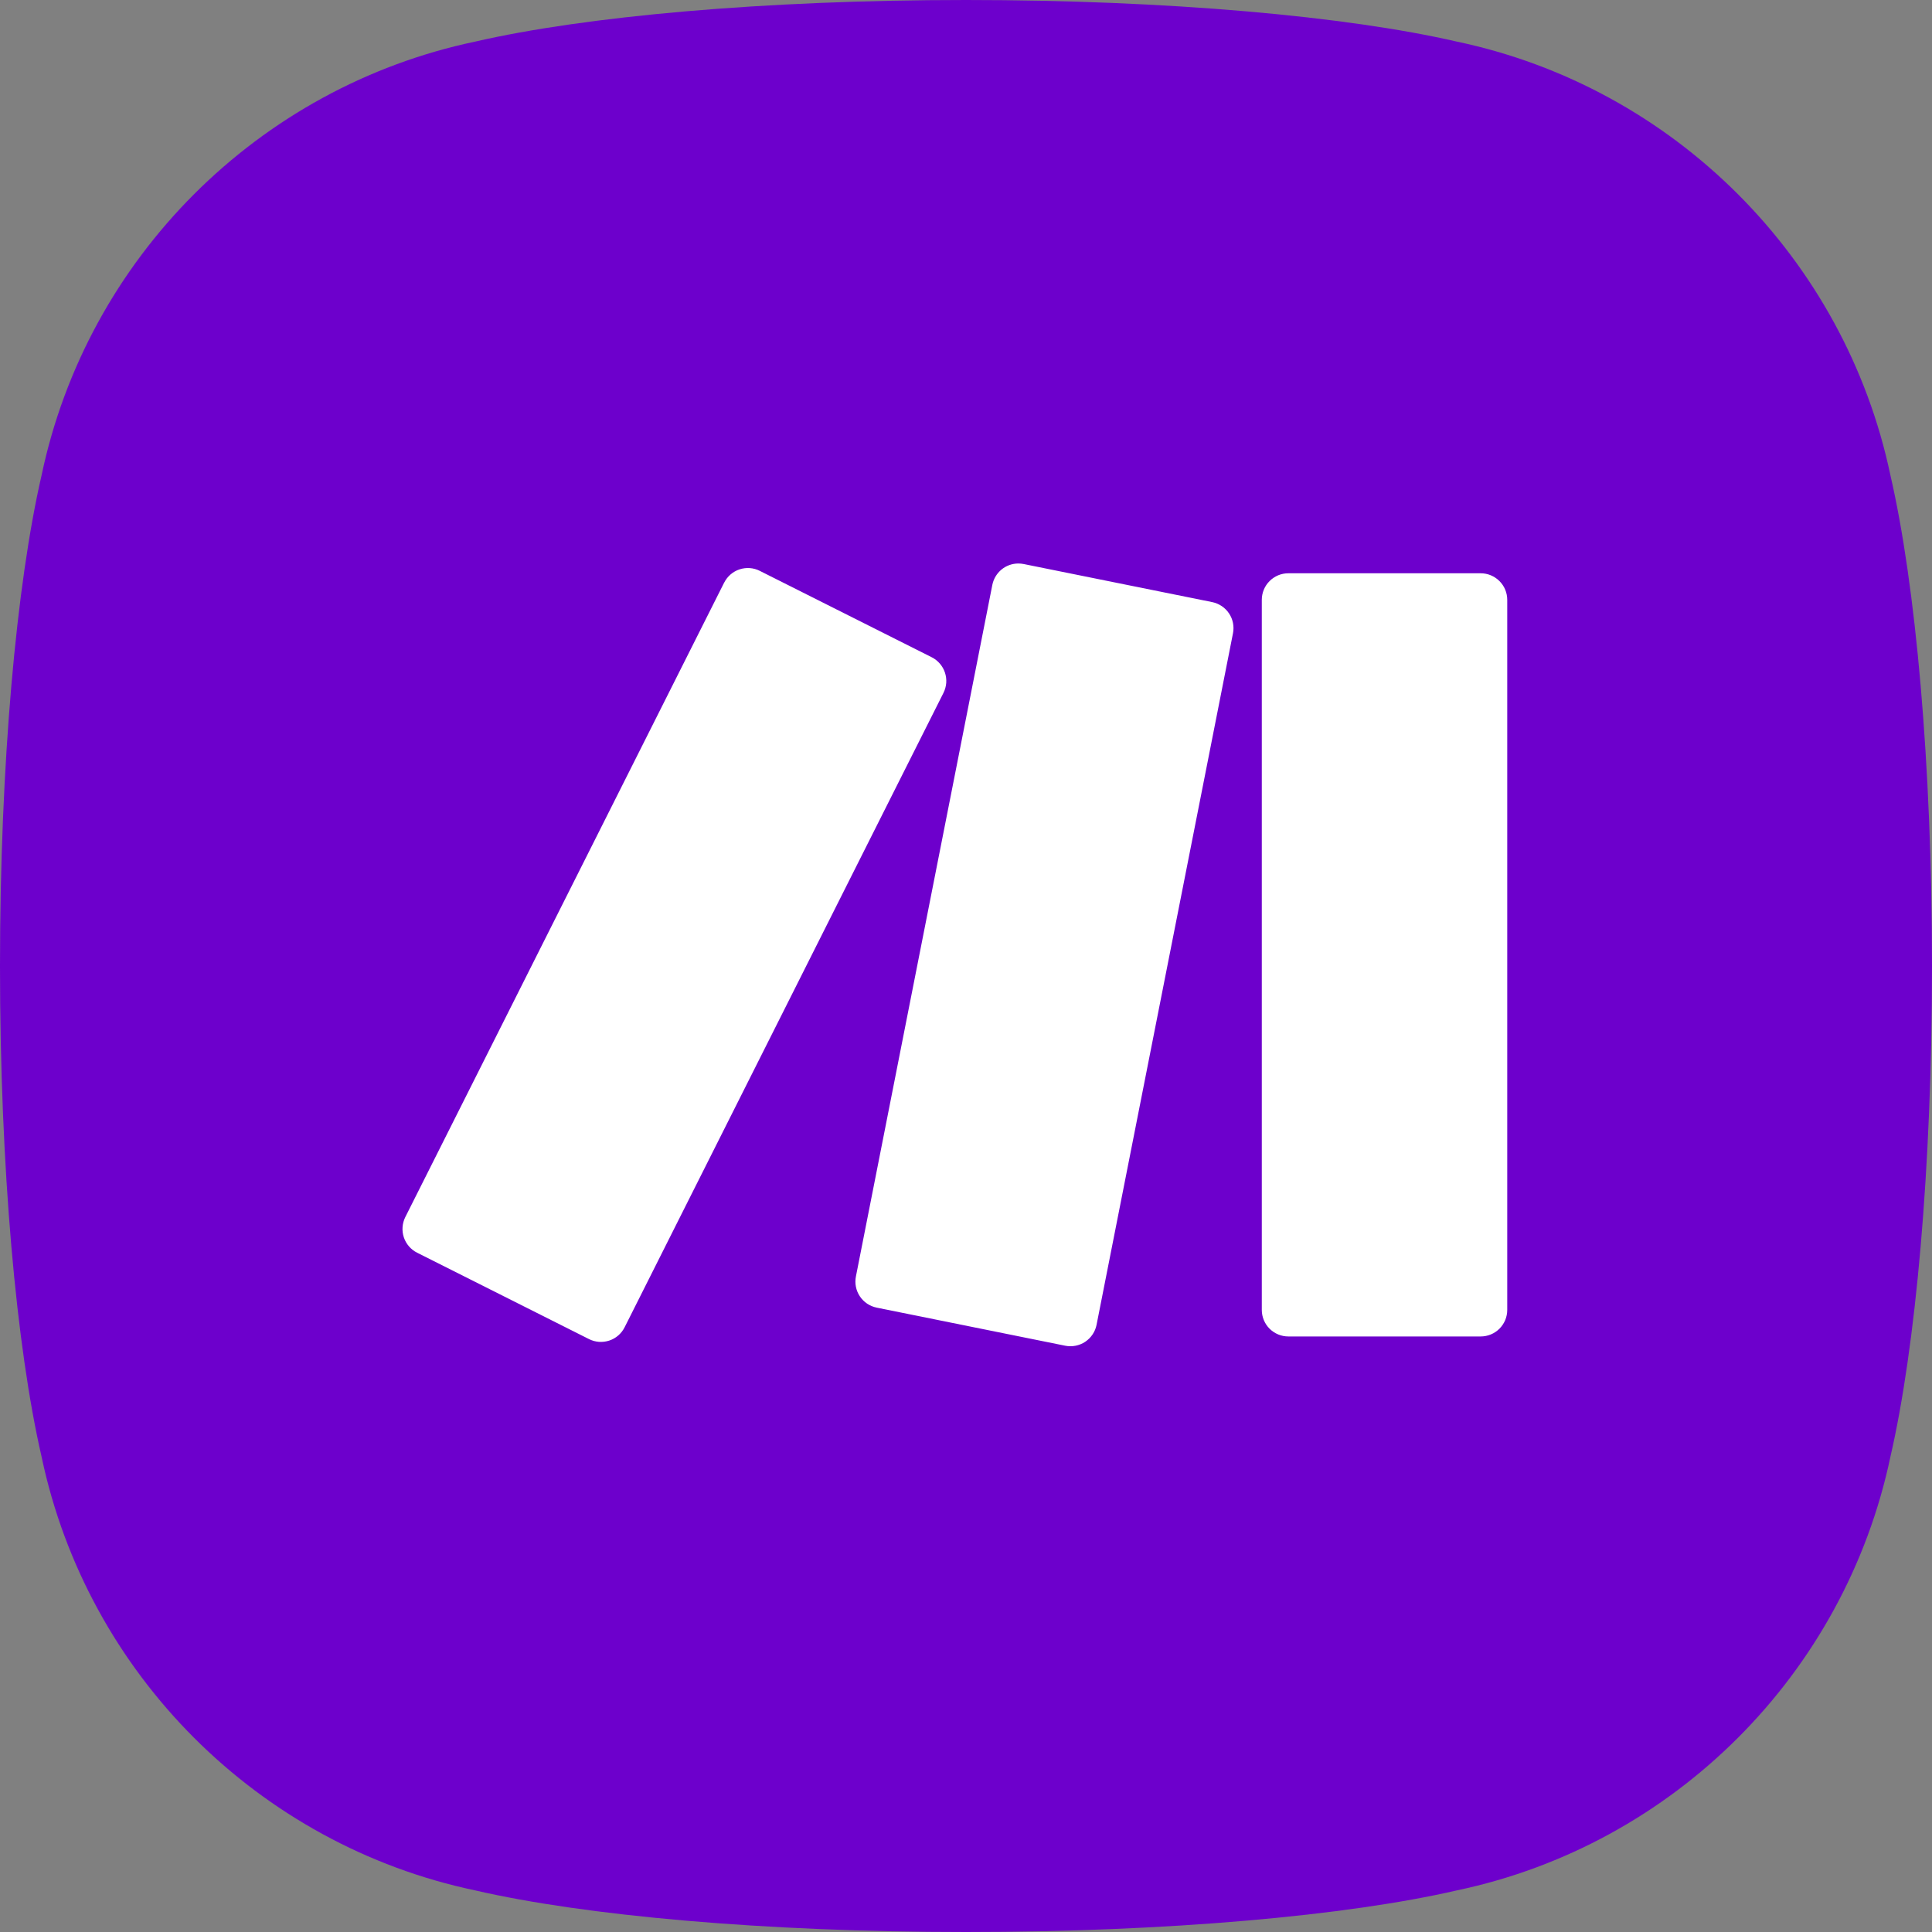
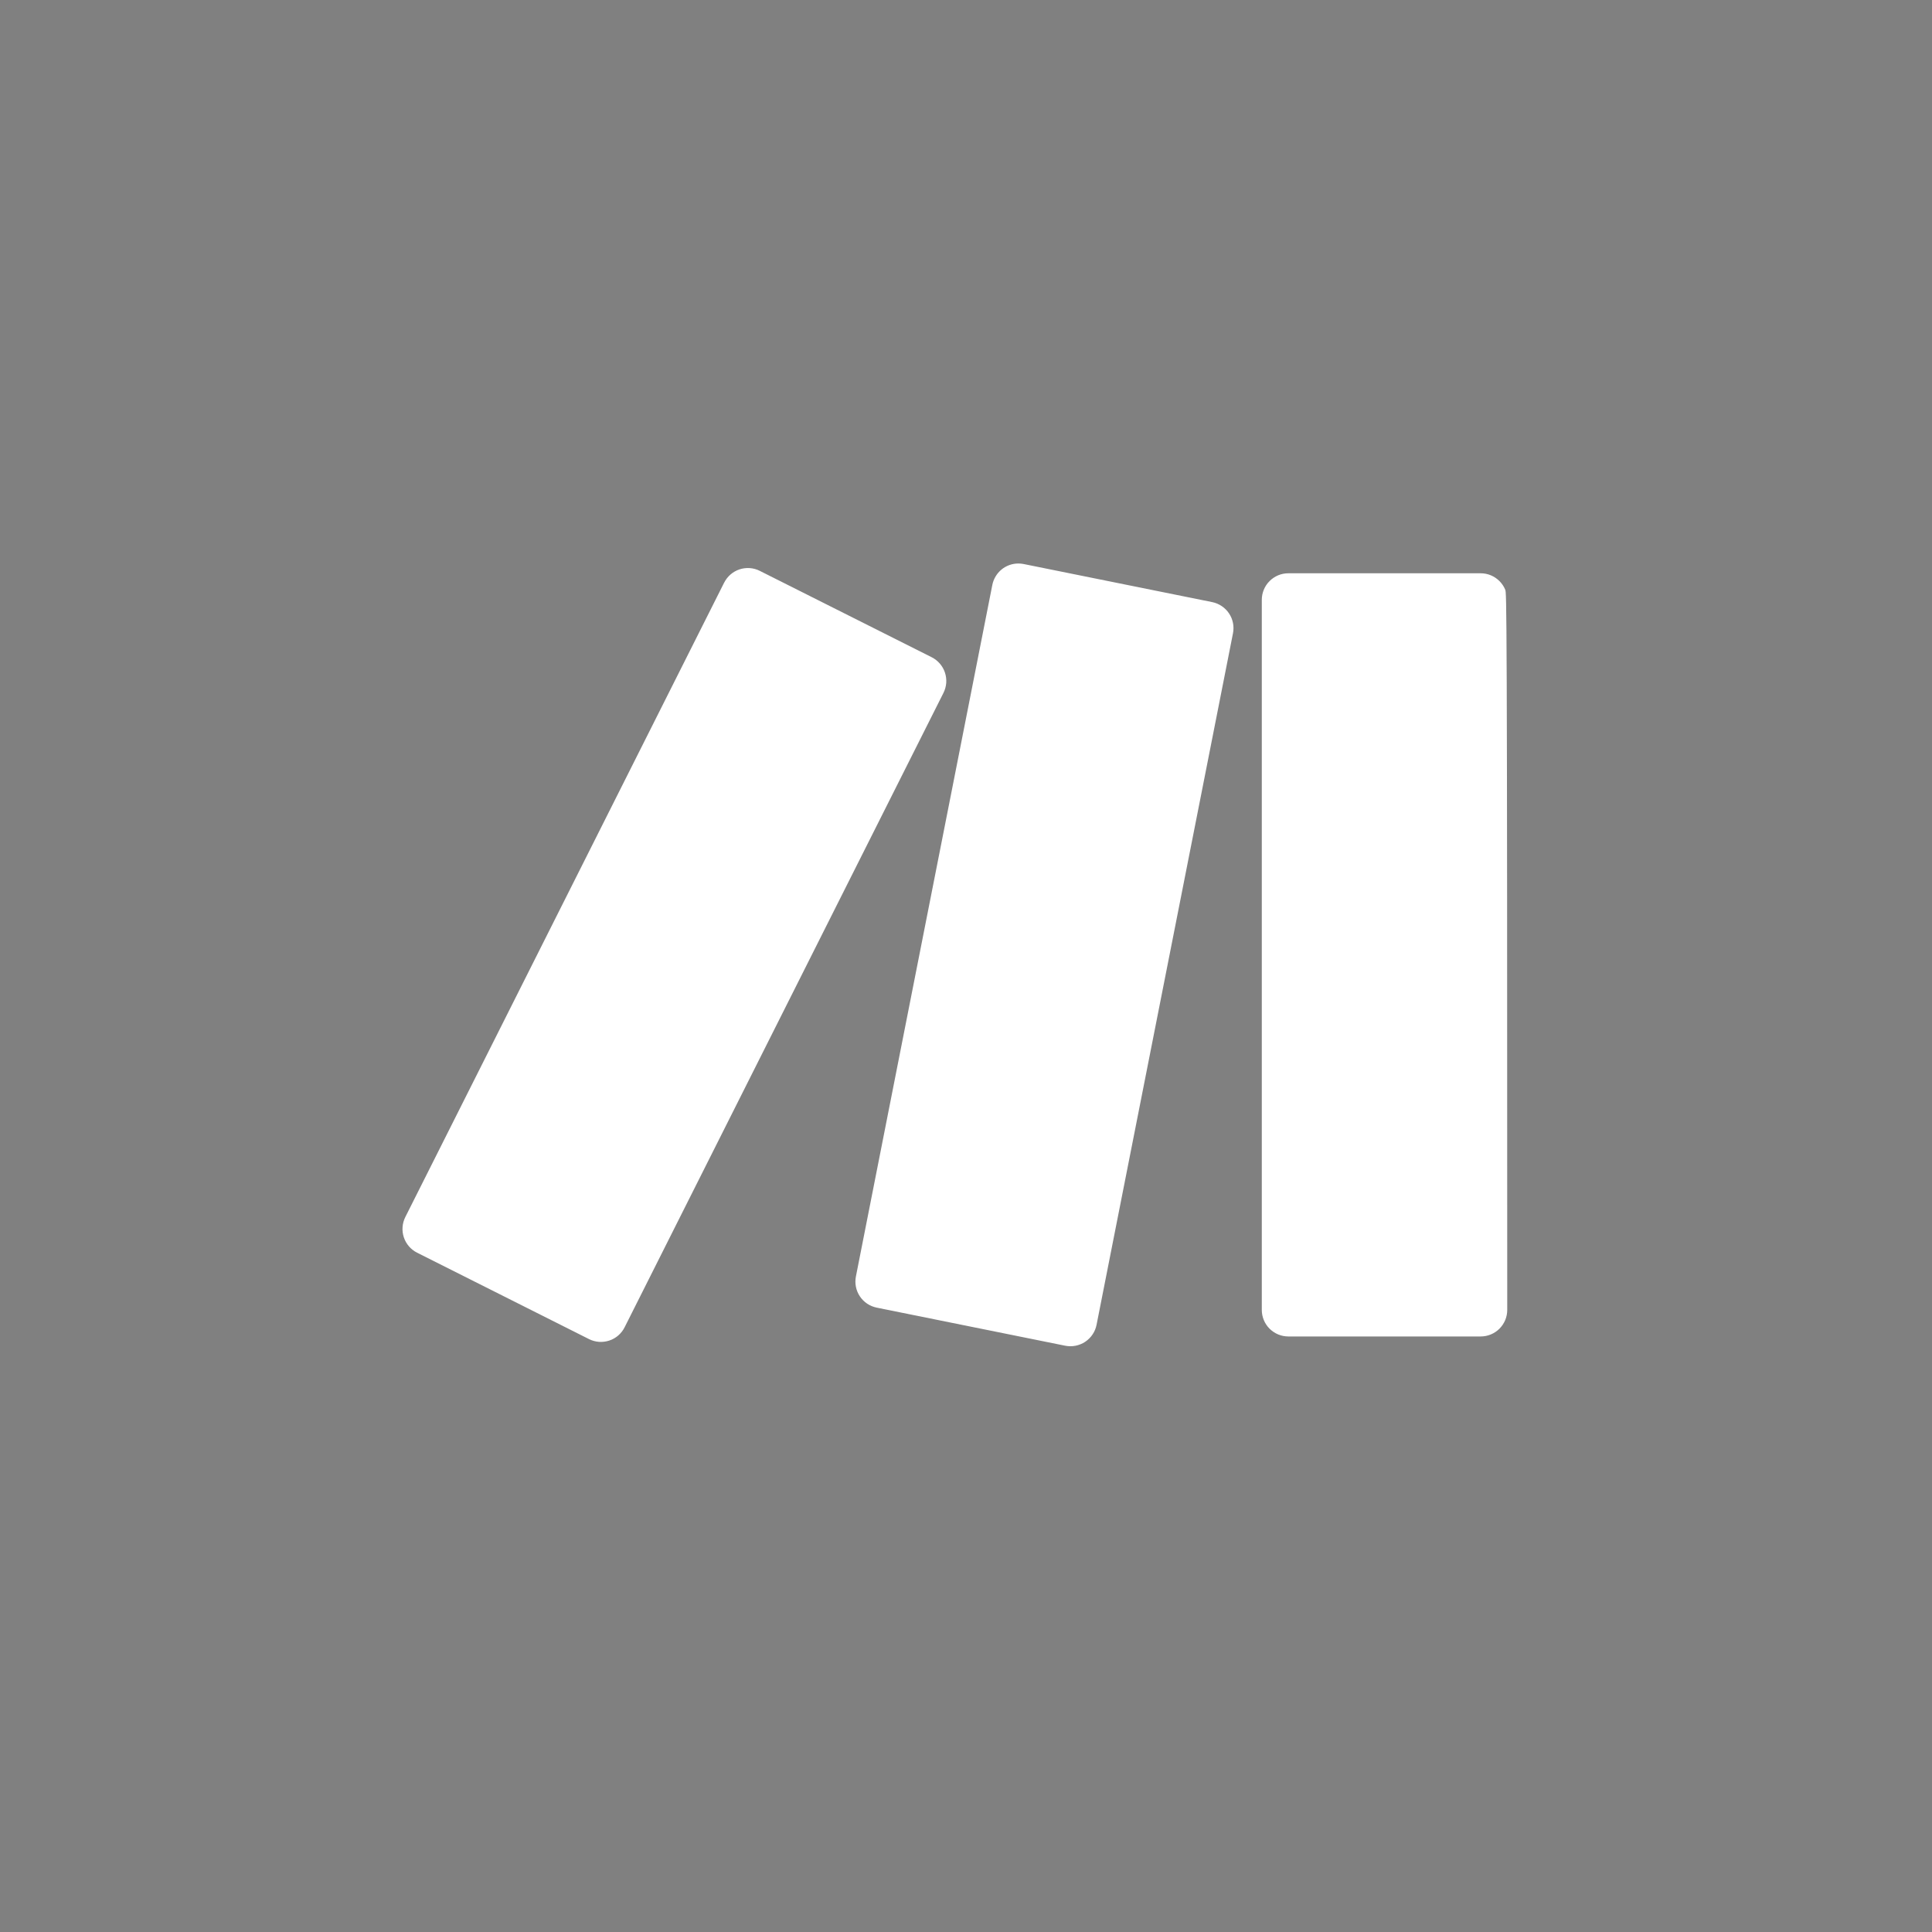
<svg xmlns="http://www.w3.org/2000/svg" width="48" height="48" viewBox="0 0 48 48" fill="none">
  <rect x="0" y="0" width="48" height="48" fill="#808080" stroke="none" />
-   <path d="M36.187 1.032C33.48 0.408 29.03 0 24 0C18.97 0 14.52 0.408 11.813 1.032C6.415 2.165 2.165 6.415 1.032 11.813C0.408 14.52 0 18.97 0 24C0 29.03 0.408 33.48 1.032 36.187C2.165 41.585 6.415 45.835 11.813 46.968C14.52 47.592 18.97 48 24 48C29.03 48 33.48 47.592 36.187 46.968C41.585 45.835 45.835 41.585 46.968 36.187C47.592 33.48 48 29.03 48 24C48 18.97 47.592 14.52 46.968 11.813C45.835 6.415 41.585 2.165 36.187 1.032Z" fill="#6D00CC" />
-   <path d="M32.008 14.243C31.922 14.243 31.836 14.26 31.756 14.293C31.676 14.327 31.603 14.375 31.542 14.437C31.48 14.498 31.432 14.571 31.399 14.651C31.366 14.731 31.349 14.817 31.349 14.903V32.544C31.349 32.719 31.418 32.887 31.542 33.011C31.666 33.134 31.833 33.204 32.008 33.204H36.787C36.874 33.204 36.959 33.187 37.039 33.154C37.12 33.121 37.192 33.072 37.254 33.011C37.315 32.949 37.363 32.877 37.397 32.797C37.43 32.716 37.447 32.631 37.447 32.544V14.903C37.447 14.817 37.43 14.731 37.397 14.651C37.364 14.571 37.315 14.498 37.254 14.437C37.192 14.375 37.12 14.327 37.039 14.293C36.959 14.26 36.874 14.243 36.787 14.243H32.008ZM17.991 14.476L10.07 30.237C9.992 30.393 9.978 30.575 10.033 30.741C10.088 30.907 10.207 31.045 10.363 31.123L14.633 33.269C14.71 33.308 14.794 33.331 14.881 33.338C14.967 33.344 15.054 33.333 15.137 33.306C15.219 33.279 15.295 33.236 15.361 33.179C15.426 33.122 15.48 33.053 15.519 32.975L23.44 17.215C23.479 17.137 23.502 17.053 23.509 16.966C23.515 16.88 23.504 16.793 23.477 16.711C23.45 16.628 23.406 16.552 23.35 16.487C23.293 16.421 23.224 16.367 23.146 16.328L18.877 14.183C18.721 14.104 18.54 14.091 18.373 14.146C18.207 14.201 18.07 14.32 17.991 14.477M24.654 14.533L21.265 31.713C21.231 31.884 21.266 32.062 21.363 32.207C21.46 32.353 21.61 32.453 21.782 32.488L26.465 33.434C26.551 33.451 26.638 33.451 26.724 33.434C26.809 33.417 26.89 33.384 26.962 33.336C27.035 33.287 27.097 33.225 27.145 33.153C27.194 33.081 27.227 32.999 27.244 32.914L30.633 15.734C30.667 15.563 30.632 15.385 30.535 15.24C30.438 15.095 30.287 14.994 30.116 14.959L25.432 14.013C25.389 14.005 25.345 14 25.301 14C25.148 14 25 14.053 24.882 14.15C24.764 14.248 24.684 14.383 24.654 14.532" fill="white" />
+   <path d="M32.008 14.243C31.922 14.243 31.836 14.26 31.756 14.293C31.676 14.327 31.603 14.375 31.542 14.437C31.48 14.498 31.432 14.571 31.399 14.651C31.366 14.731 31.349 14.817 31.349 14.903V32.544C31.349 32.719 31.418 32.887 31.542 33.011C31.666 33.134 31.833 33.204 32.008 33.204H36.787C36.874 33.204 36.959 33.187 37.039 33.154C37.12 33.121 37.192 33.072 37.254 33.011C37.315 32.949 37.363 32.877 37.397 32.797C37.43 32.716 37.447 32.631 37.447 32.544C37.447 14.817 37.43 14.731 37.397 14.651C37.364 14.571 37.315 14.498 37.254 14.437C37.192 14.375 37.12 14.327 37.039 14.293C36.959 14.26 36.874 14.243 36.787 14.243H32.008ZM17.991 14.476L10.07 30.237C9.992 30.393 9.978 30.575 10.033 30.741C10.088 30.907 10.207 31.045 10.363 31.123L14.633 33.269C14.71 33.308 14.794 33.331 14.881 33.338C14.967 33.344 15.054 33.333 15.137 33.306C15.219 33.279 15.295 33.236 15.361 33.179C15.426 33.122 15.48 33.053 15.519 32.975L23.44 17.215C23.479 17.137 23.502 17.053 23.509 16.966C23.515 16.88 23.504 16.793 23.477 16.711C23.45 16.628 23.406 16.552 23.35 16.487C23.293 16.421 23.224 16.367 23.146 16.328L18.877 14.183C18.721 14.104 18.54 14.091 18.373 14.146C18.207 14.201 18.07 14.32 17.991 14.477M24.654 14.533L21.265 31.713C21.231 31.884 21.266 32.062 21.363 32.207C21.46 32.353 21.61 32.453 21.782 32.488L26.465 33.434C26.551 33.451 26.638 33.451 26.724 33.434C26.809 33.417 26.89 33.384 26.962 33.336C27.035 33.287 27.097 33.225 27.145 33.153C27.194 33.081 27.227 32.999 27.244 32.914L30.633 15.734C30.667 15.563 30.632 15.385 30.535 15.24C30.438 15.095 30.287 14.994 30.116 14.959L25.432 14.013C25.389 14.005 25.345 14 25.301 14C25.148 14 25 14.053 24.882 14.15C24.764 14.248 24.684 14.383 24.654 14.532" fill="white" />
</svg>